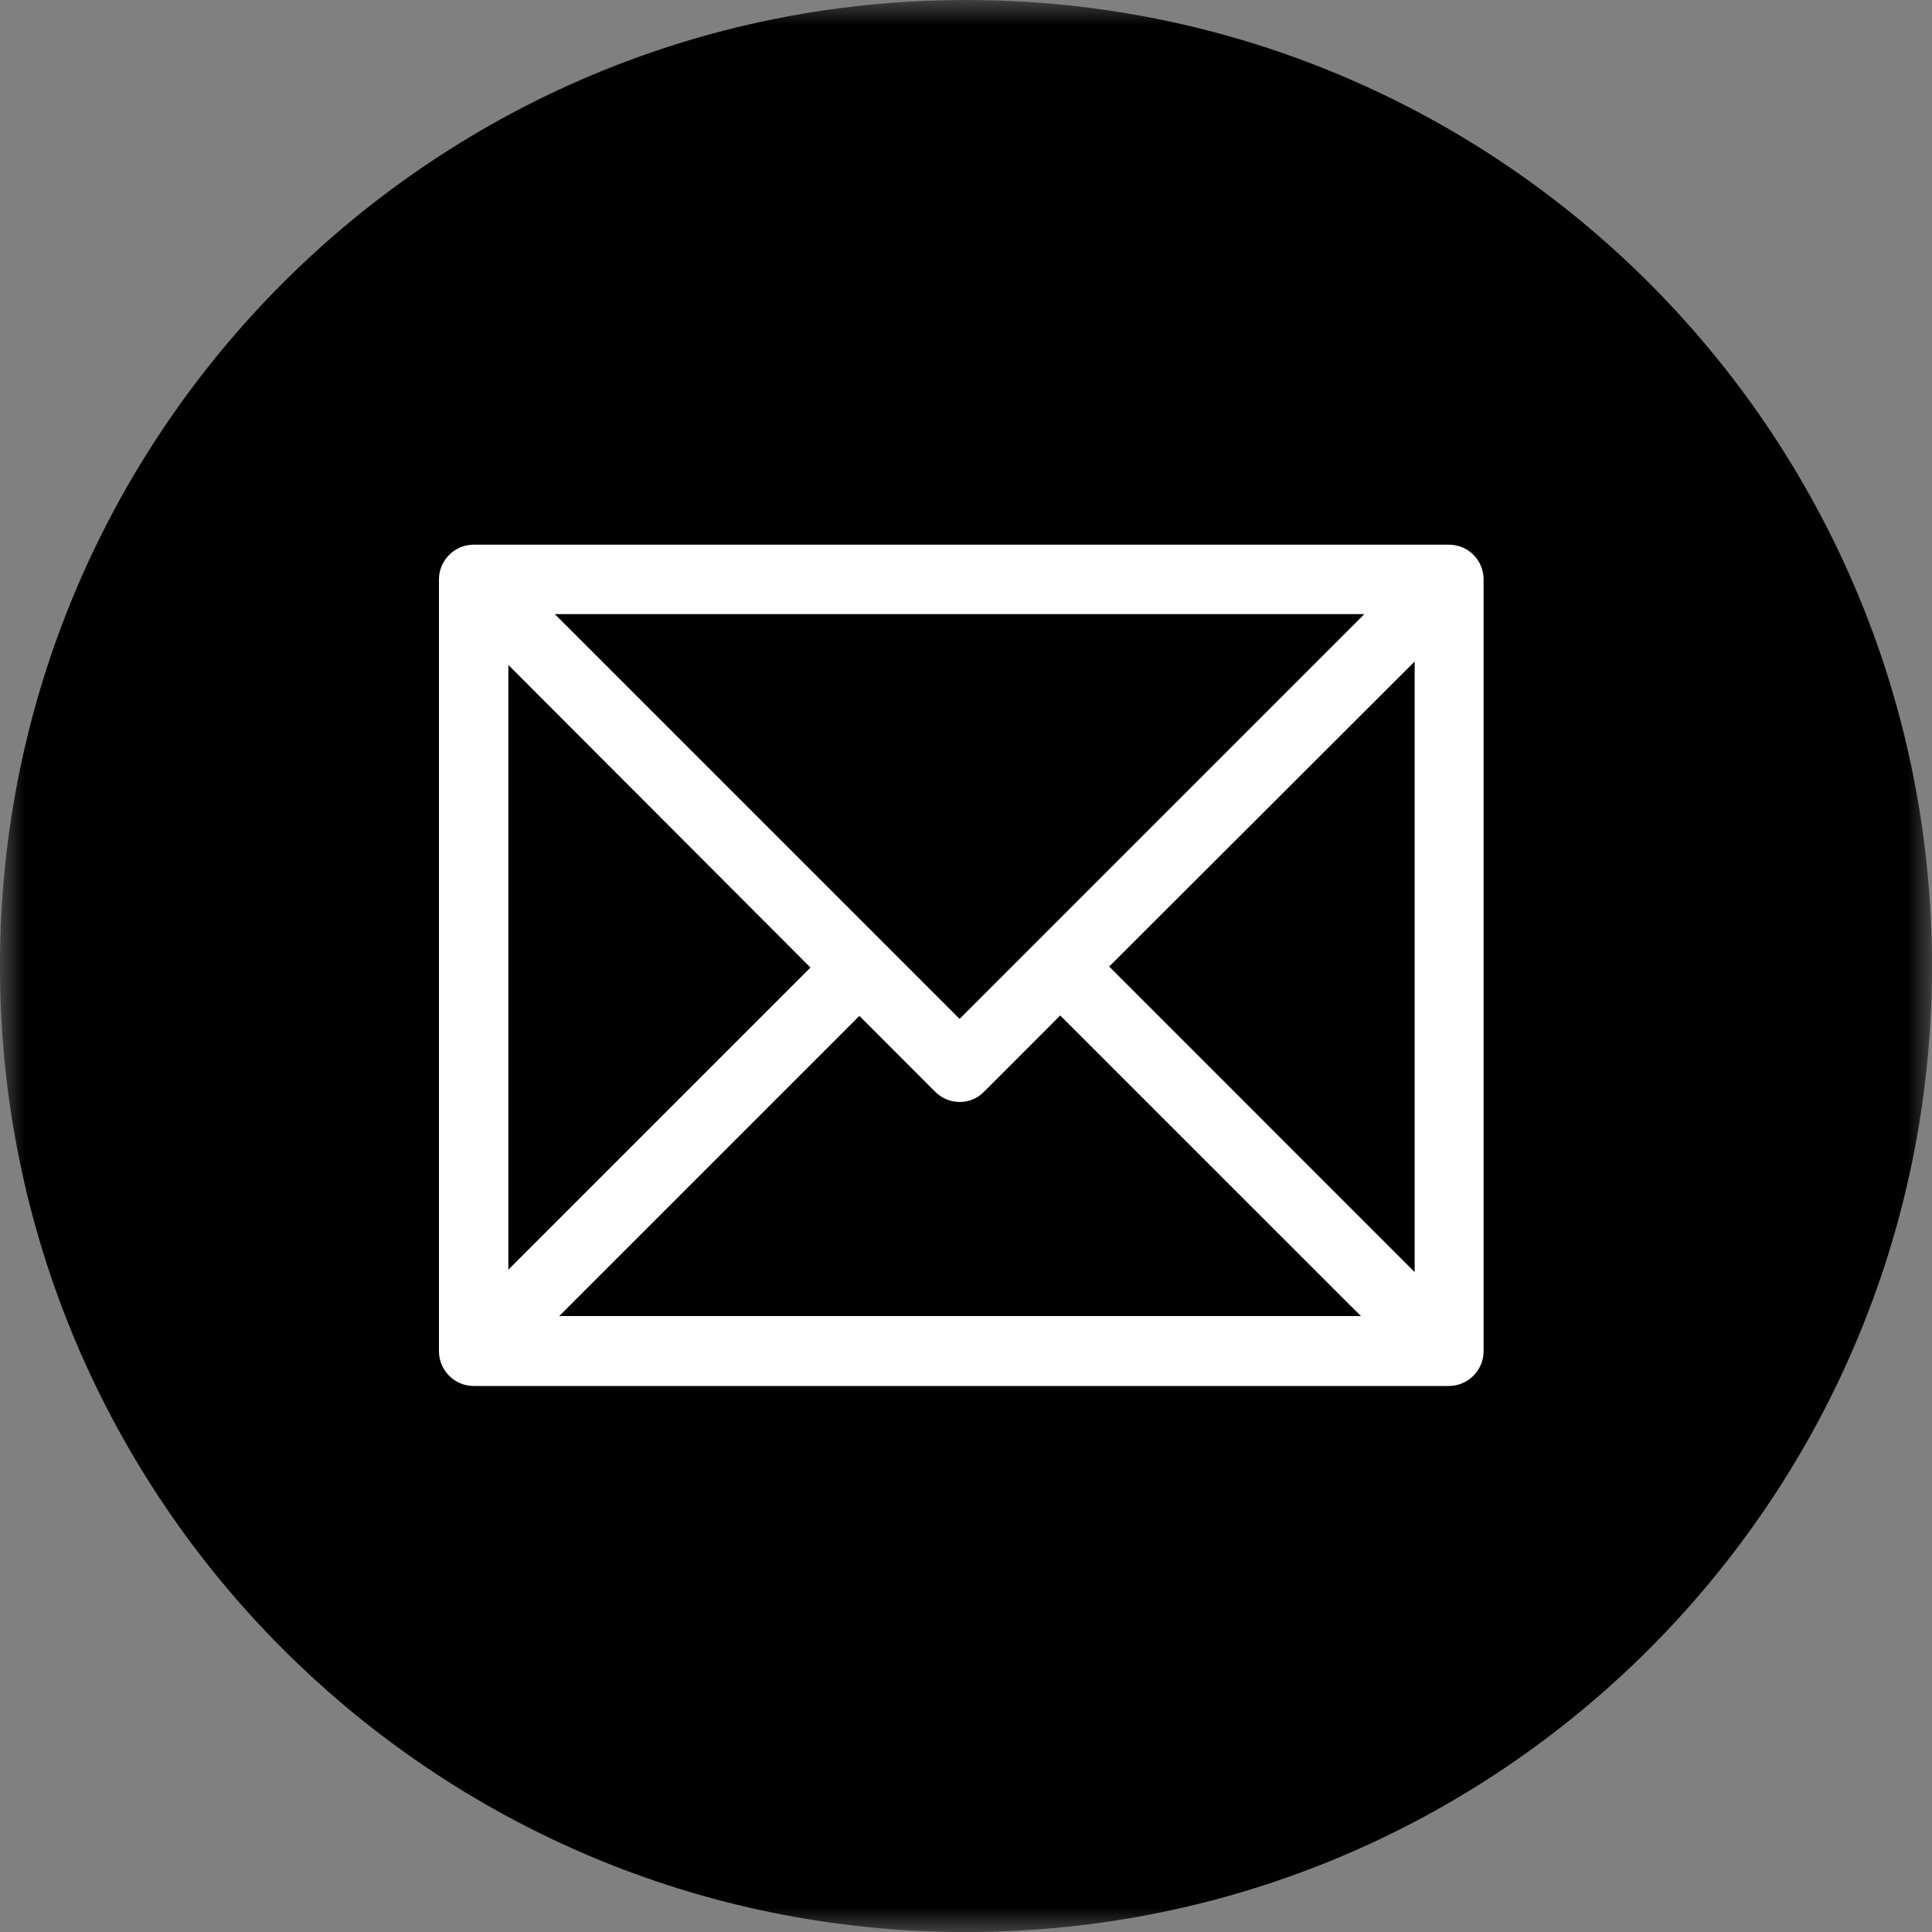
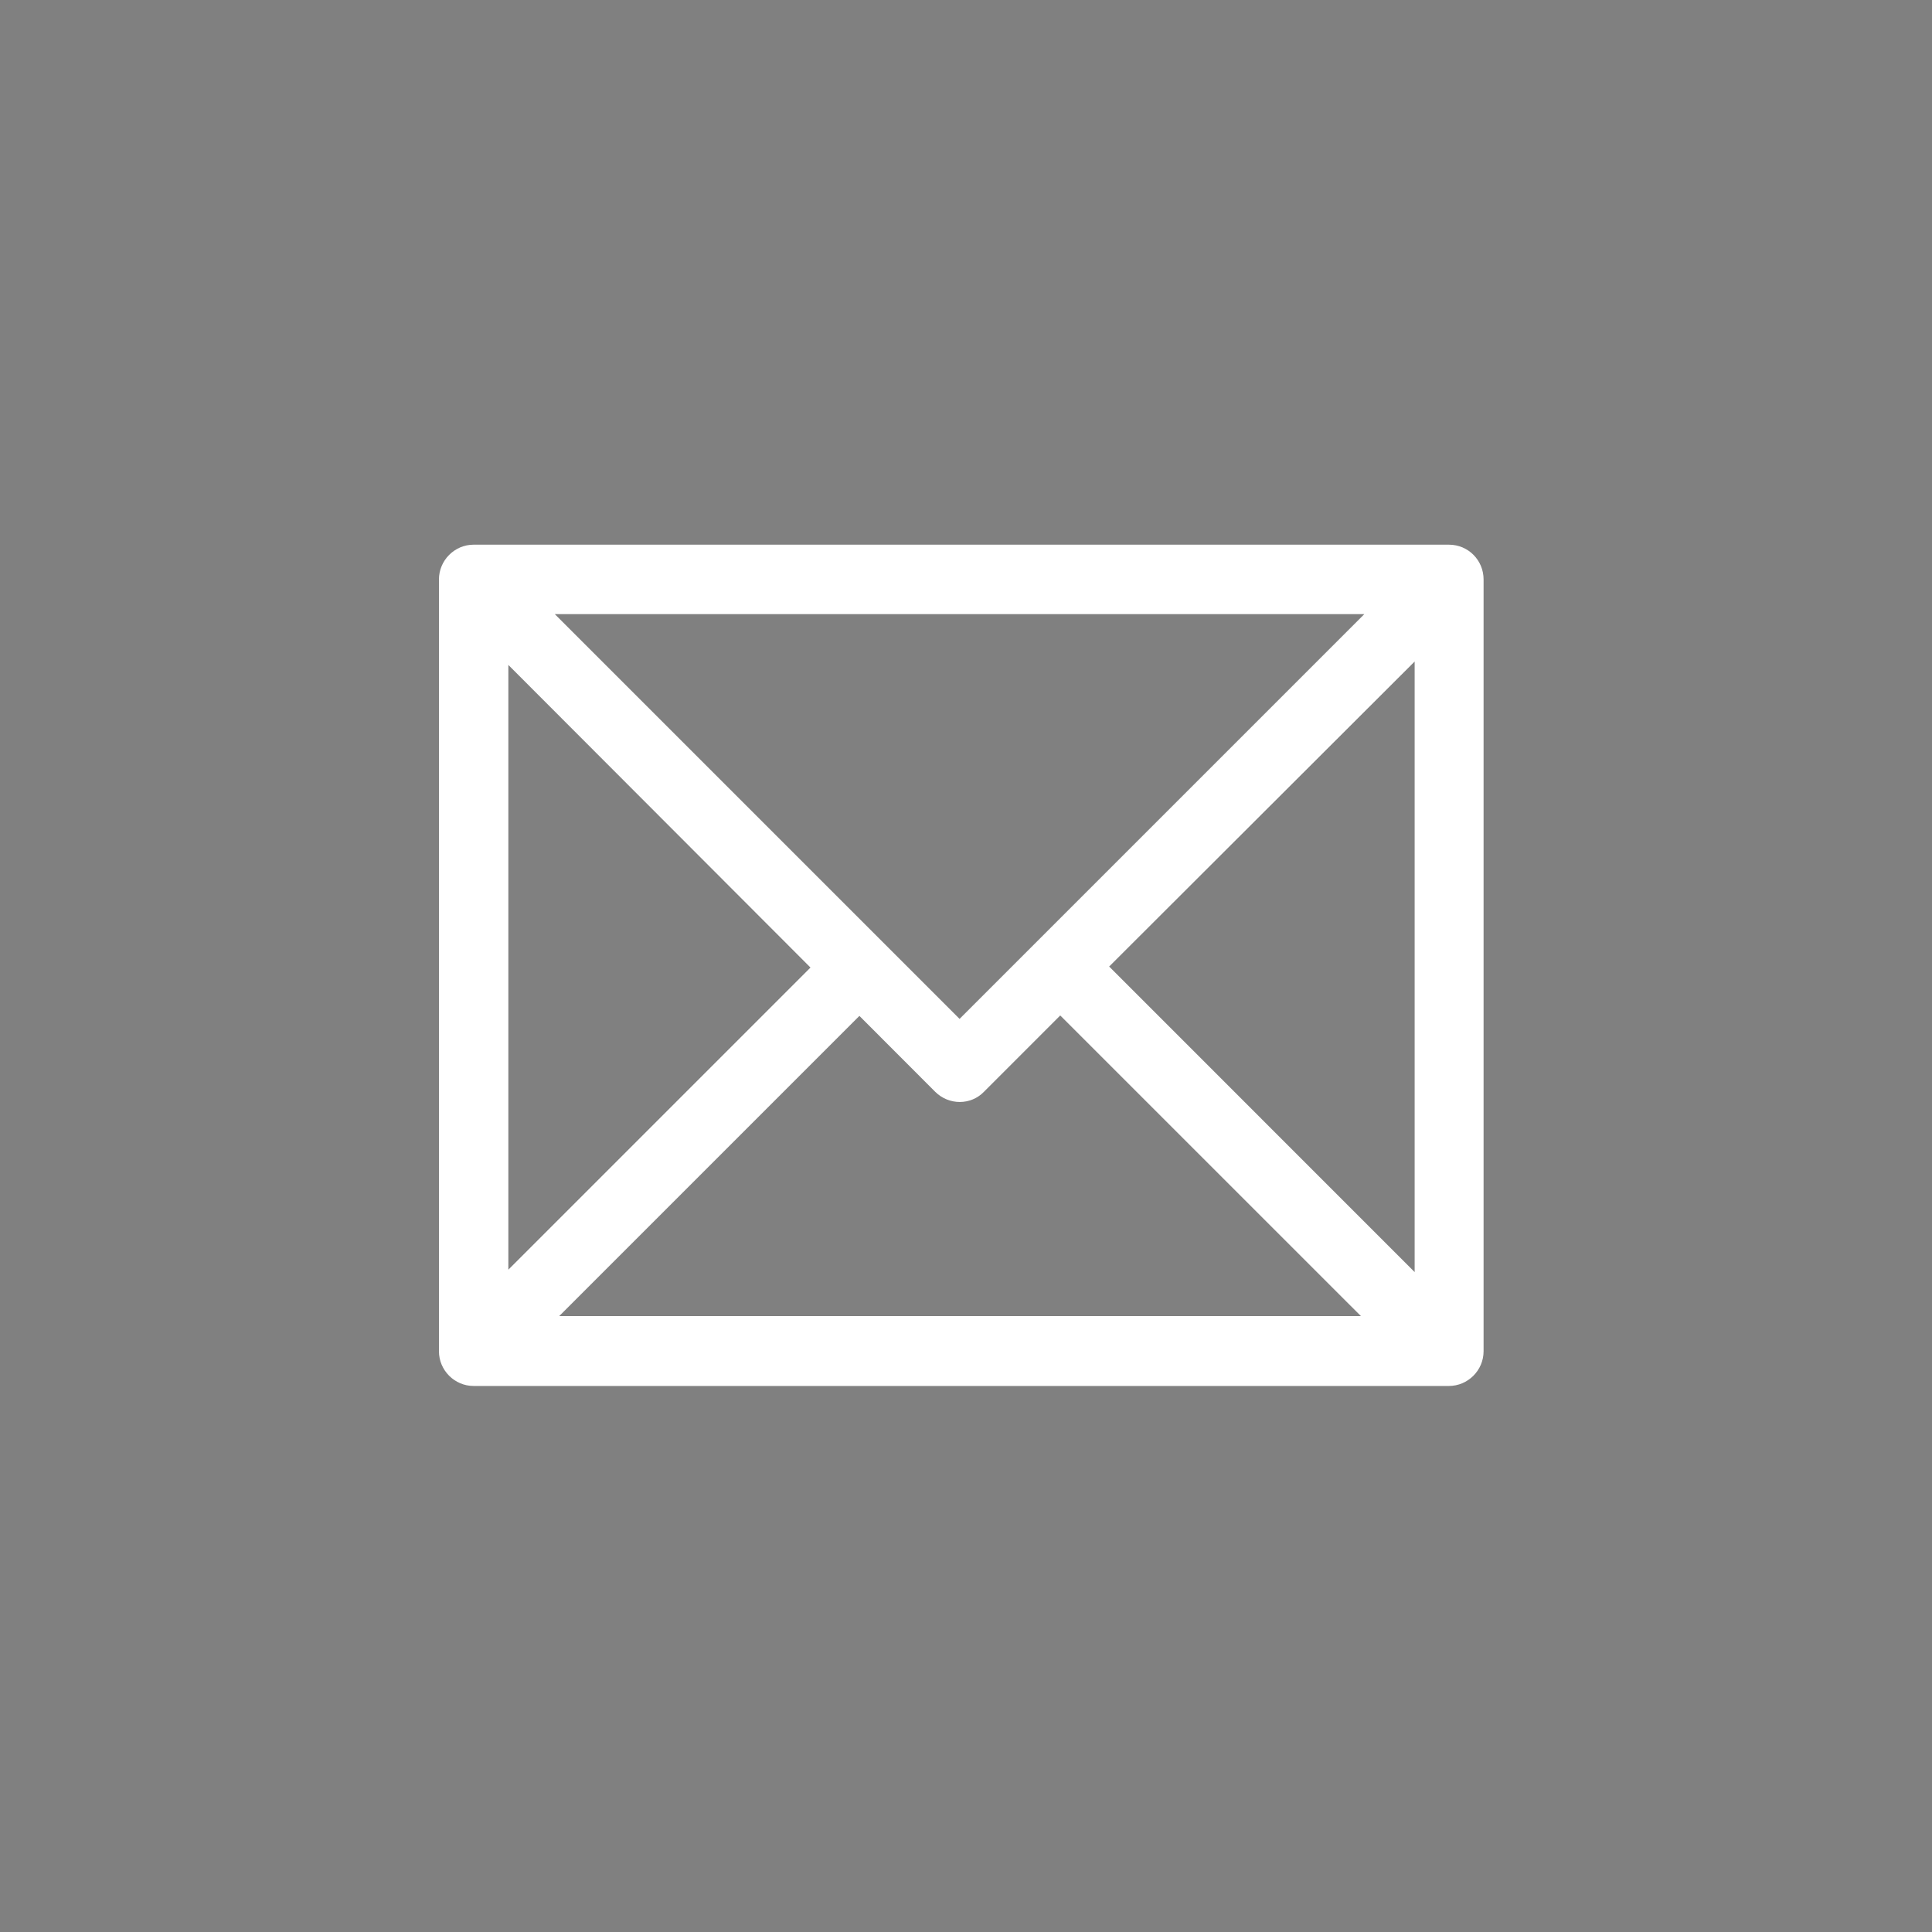
<svg xmlns="http://www.w3.org/2000/svg" xmlns:xlink="http://www.w3.org/1999/xlink" width="40px" height="40px" viewBox="0 0 40 40" version="1.1">
  <rect x="0" y="0" width="40" height="40" fill="#808080" stroke="none" />
  <title>mail</title>
  <defs>
-     <polygon id="path-1" points="0 0 40 0 40 40 0 40" />
-   </defs>
+     </defs>
  <g id="Magazin-Layout" stroke="none" stroke-width="1" fill="none" fill-rule="evenodd">
    <g id="WL_Radtour_1440" transform="translate(-442, -3336)">
      <g id="share-icons" transform="translate(240, 3328)">
        <g id="mail" transform="translate(202, 8)">
          <g id="Group-3">
            <mask id="mask-2" fill="white">
              <use xlink:href="#path-1" />
            </mask>
            <g id="Clip-2" />
-             <path d="M40,20 C40,31.047 31.046,40.001 20,40.001 C8.955,40.001 -0.001,31.047 -0.001,20 C-0.001,8.954 8.955,0 20,0 C31.046,0 40,8.954 40,20" id="Fill-1" fill="#000000" mask="url(#mask-2)" />
+             <path d="M40,20 C40,31.047 31.046,40.001 20,40.001 C-0.001,8.954 8.955,0 20,0 C31.046,0 40,8.954 40,20" id="Fill-1" fill="#000000" mask="url(#mask-2)" />
          </g>
          <path d="M16.78,20.032 L10.525,26.287 L10.525,13.767 L16.78,20.032 Z M28.247,12.715 L19.867,21.095 L11.487,12.715 L28.247,12.715 Z M19.361,22.603 C19.644,22.886 20.1,22.886 20.373,22.603 L21.951,21.024 L28.176,27.248 L11.578,27.248 L17.793,21.033 L19.361,22.603 Z M29.289,26.337 L22.964,20.011 C25.019,17.957 27.79,15.194 29.289,13.696 L29.289,26.337 Z M29.997,11.277 L9.806,11.277 C9.411,11.277 9.088,11.602 9.088,11.997 L9.088,27.976 C9.088,28.371 9.411,28.695 9.806,28.695 L29.997,28.695 C30.392,28.695 30.716,28.371 30.716,27.976 L30.716,11.997 C30.716,11.602 30.402,11.277 29.997,11.277 L29.997,11.277 Z" id="Fill-4" fill="#FFFFFF" />
        </g>
      </g>
    </g>
  </g>
</svg>